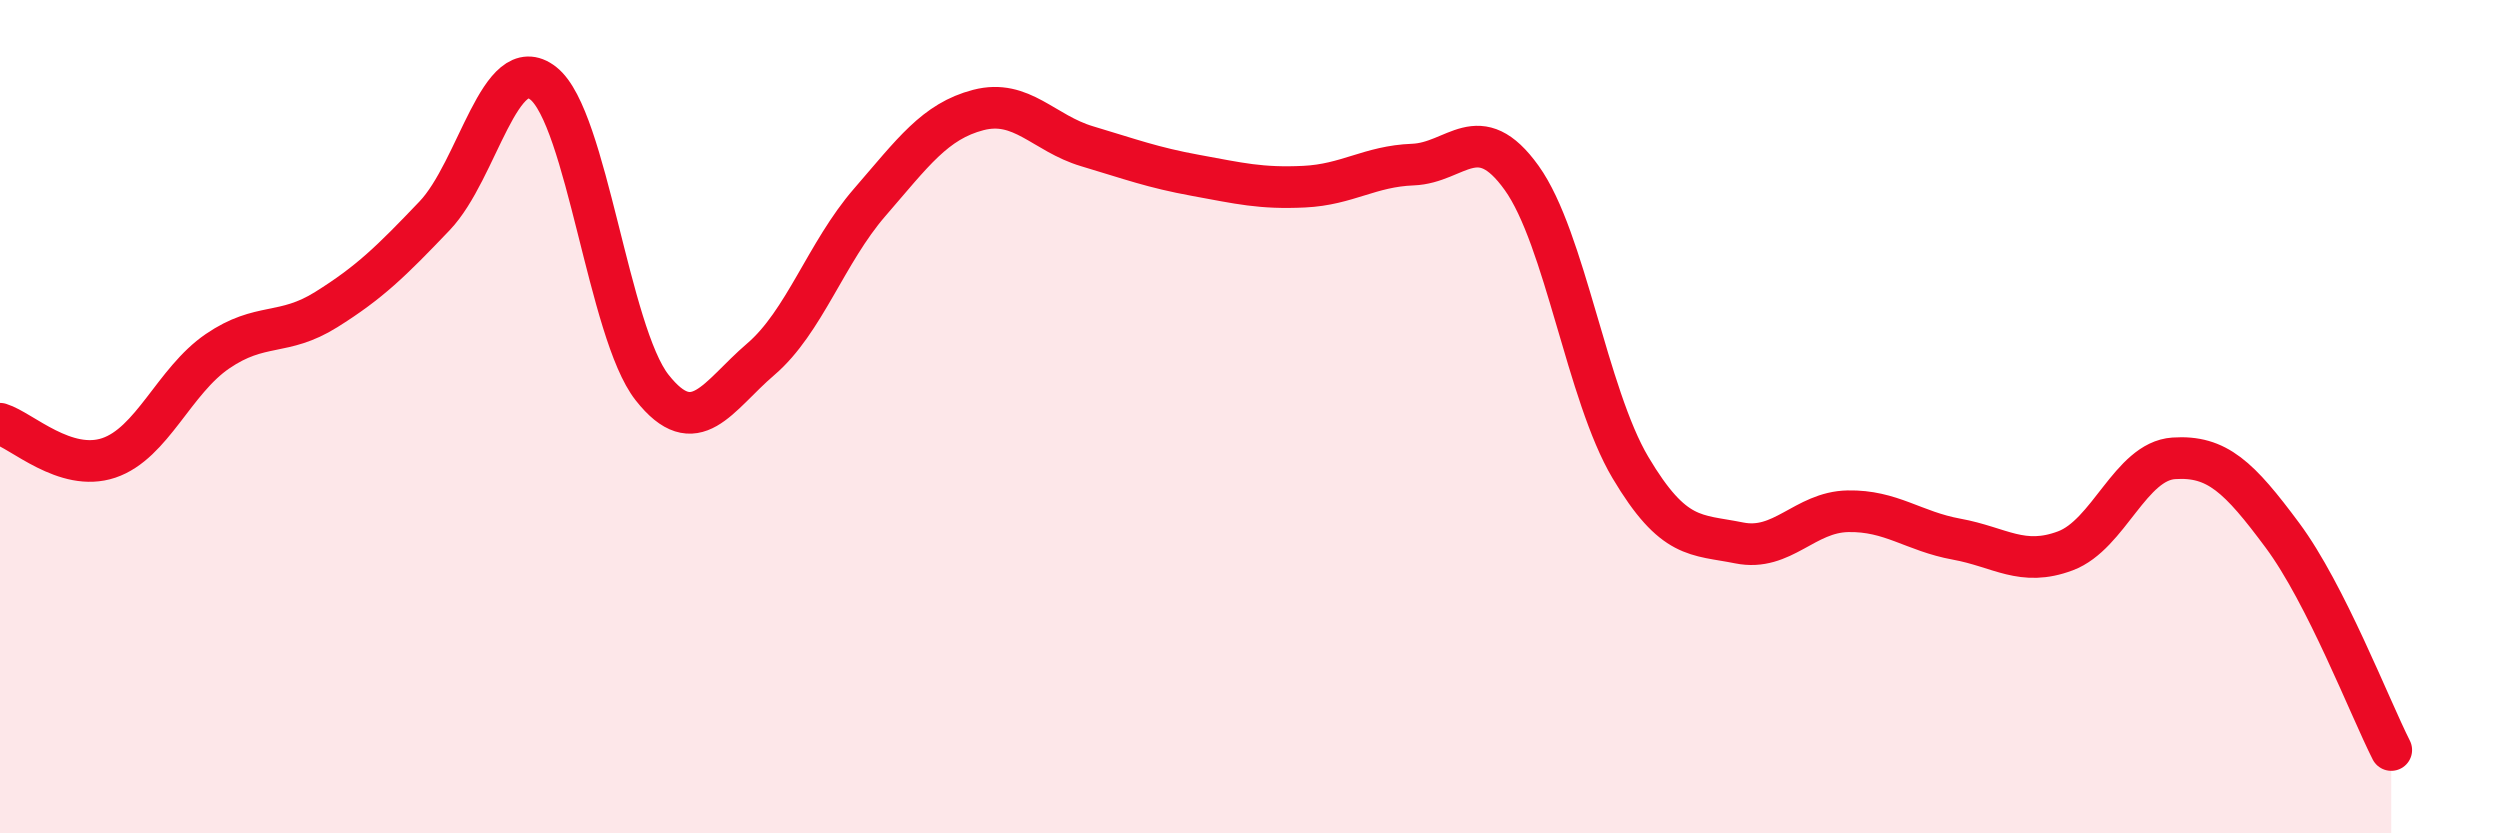
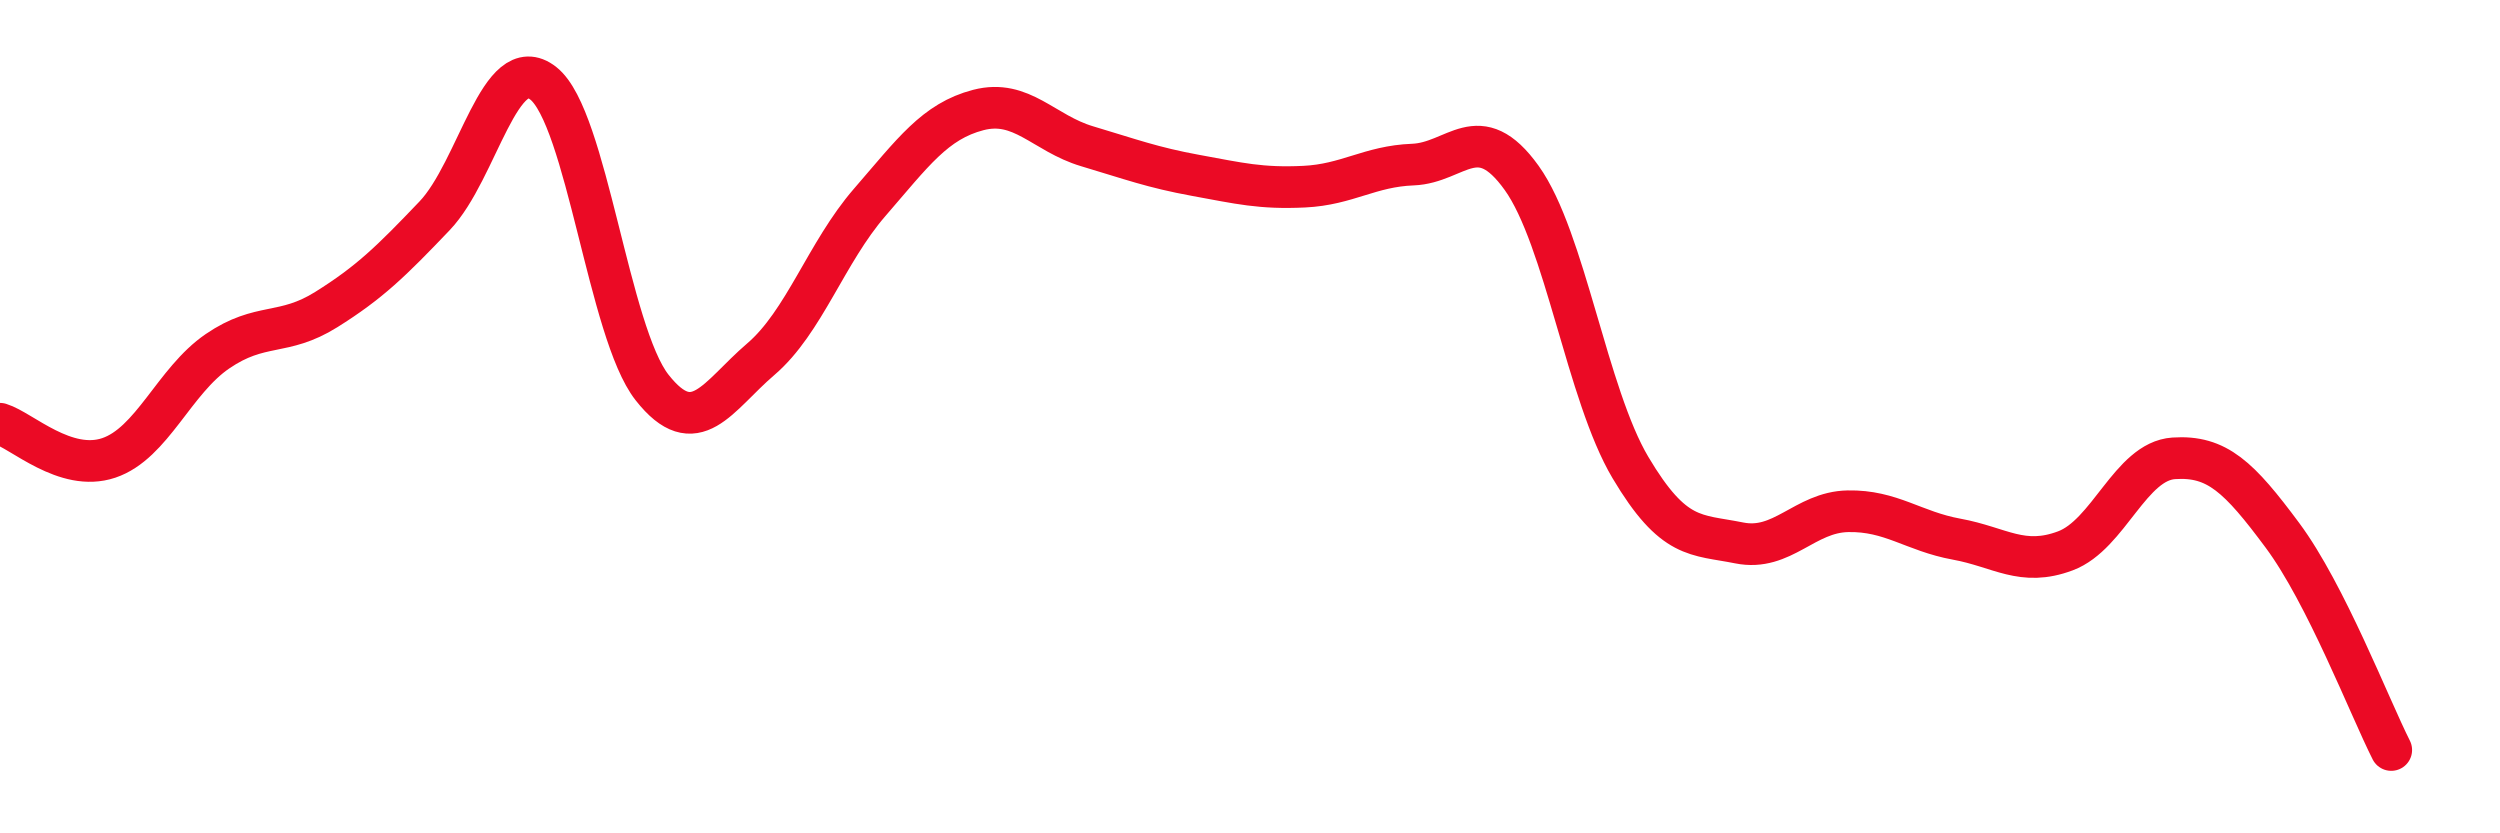
<svg xmlns="http://www.w3.org/2000/svg" width="60" height="20" viewBox="0 0 60 20">
-   <path d="M 0,10.17 C 0.52,10.33 1.57,11.34 2.61,10.99 C 3.65,10.64 4.18,9.14 5.22,8.43 C 6.26,7.72 6.79,8.08 7.83,7.43 C 8.87,6.78 9.39,6.27 10.43,5.18 C 11.47,4.09 12,1.18 13.04,2 C 14.08,2.82 14.61,7.98 15.65,9.3 C 16.69,10.62 17.22,9.51 18.26,8.62 C 19.3,7.73 19.83,6.06 20.87,4.86 C 21.91,3.66 22.44,2.91 23.48,2.64 C 24.52,2.37 25.05,3.2 26.09,3.51 C 27.13,3.82 27.66,4.02 28.7,4.21 C 29.74,4.4 30.26,4.53 31.3,4.48 C 32.34,4.43 32.87,3.99 33.91,3.95 C 34.95,3.91 35.48,2.82 36.52,4.27 C 37.56,5.72 38.09,9.47 39.13,11.22 C 40.17,12.97 40.7,12.82 41.74,13.03 C 42.78,13.24 43.31,12.29 44.35,12.27 C 45.39,12.25 45.92,12.75 46.96,12.94 C 48,13.13 48.53,13.61 49.57,13.22 C 50.61,12.83 51.13,11.07 52.17,11 C 53.21,10.93 53.74,11.45 54.78,12.85 C 55.82,14.25 56.87,16.97 57.39,18L57.39 20L0 20Z" fill="#EB0A25" opacity="0.1" stroke-linecap="round" stroke-linejoin="round" />
  <path d="M 0,10.17 C 0.52,10.33 1.57,11.34 2.61,10.99 C 3.65,10.64 4.18,9.14 5.22,8.43 C 6.26,7.72 6.79,8.08 7.83,7.43 C 8.87,6.78 9.39,6.27 10.43,5.18 C 11.47,4.09 12,1.18 13.04,2 C 14.08,2.82 14.61,7.98 15.65,9.3 C 16.69,10.62 17.22,9.51 18.26,8.62 C 19.3,7.73 19.83,6.06 20.87,4.86 C 21.91,3.66 22.44,2.91 23.48,2.64 C 24.52,2.37 25.05,3.2 26.09,3.51 C 27.13,3.82 27.66,4.02 28.7,4.21 C 29.74,4.4 30.26,4.53 31.3,4.48 C 32.34,4.43 32.87,3.99 33.91,3.95 C 34.95,3.91 35.48,2.82 36.52,4.27 C 37.56,5.72 38.09,9.47 39.13,11.22 C 40.17,12.97 40.7,12.82 41.74,13.03 C 42.78,13.24 43.31,12.29 44.35,12.27 C 45.39,12.25 45.92,12.75 46.96,12.94 C 48,13.13 48.53,13.61 49.57,13.22 C 50.61,12.83 51.13,11.07 52.17,11 C 53.21,10.93 53.74,11.45 54.78,12.85 C 55.82,14.25 56.87,16.97 57.39,18" stroke="#EB0A25" stroke-width="1" fill="none" stroke-linecap="round" stroke-linejoin="round" />
</svg>